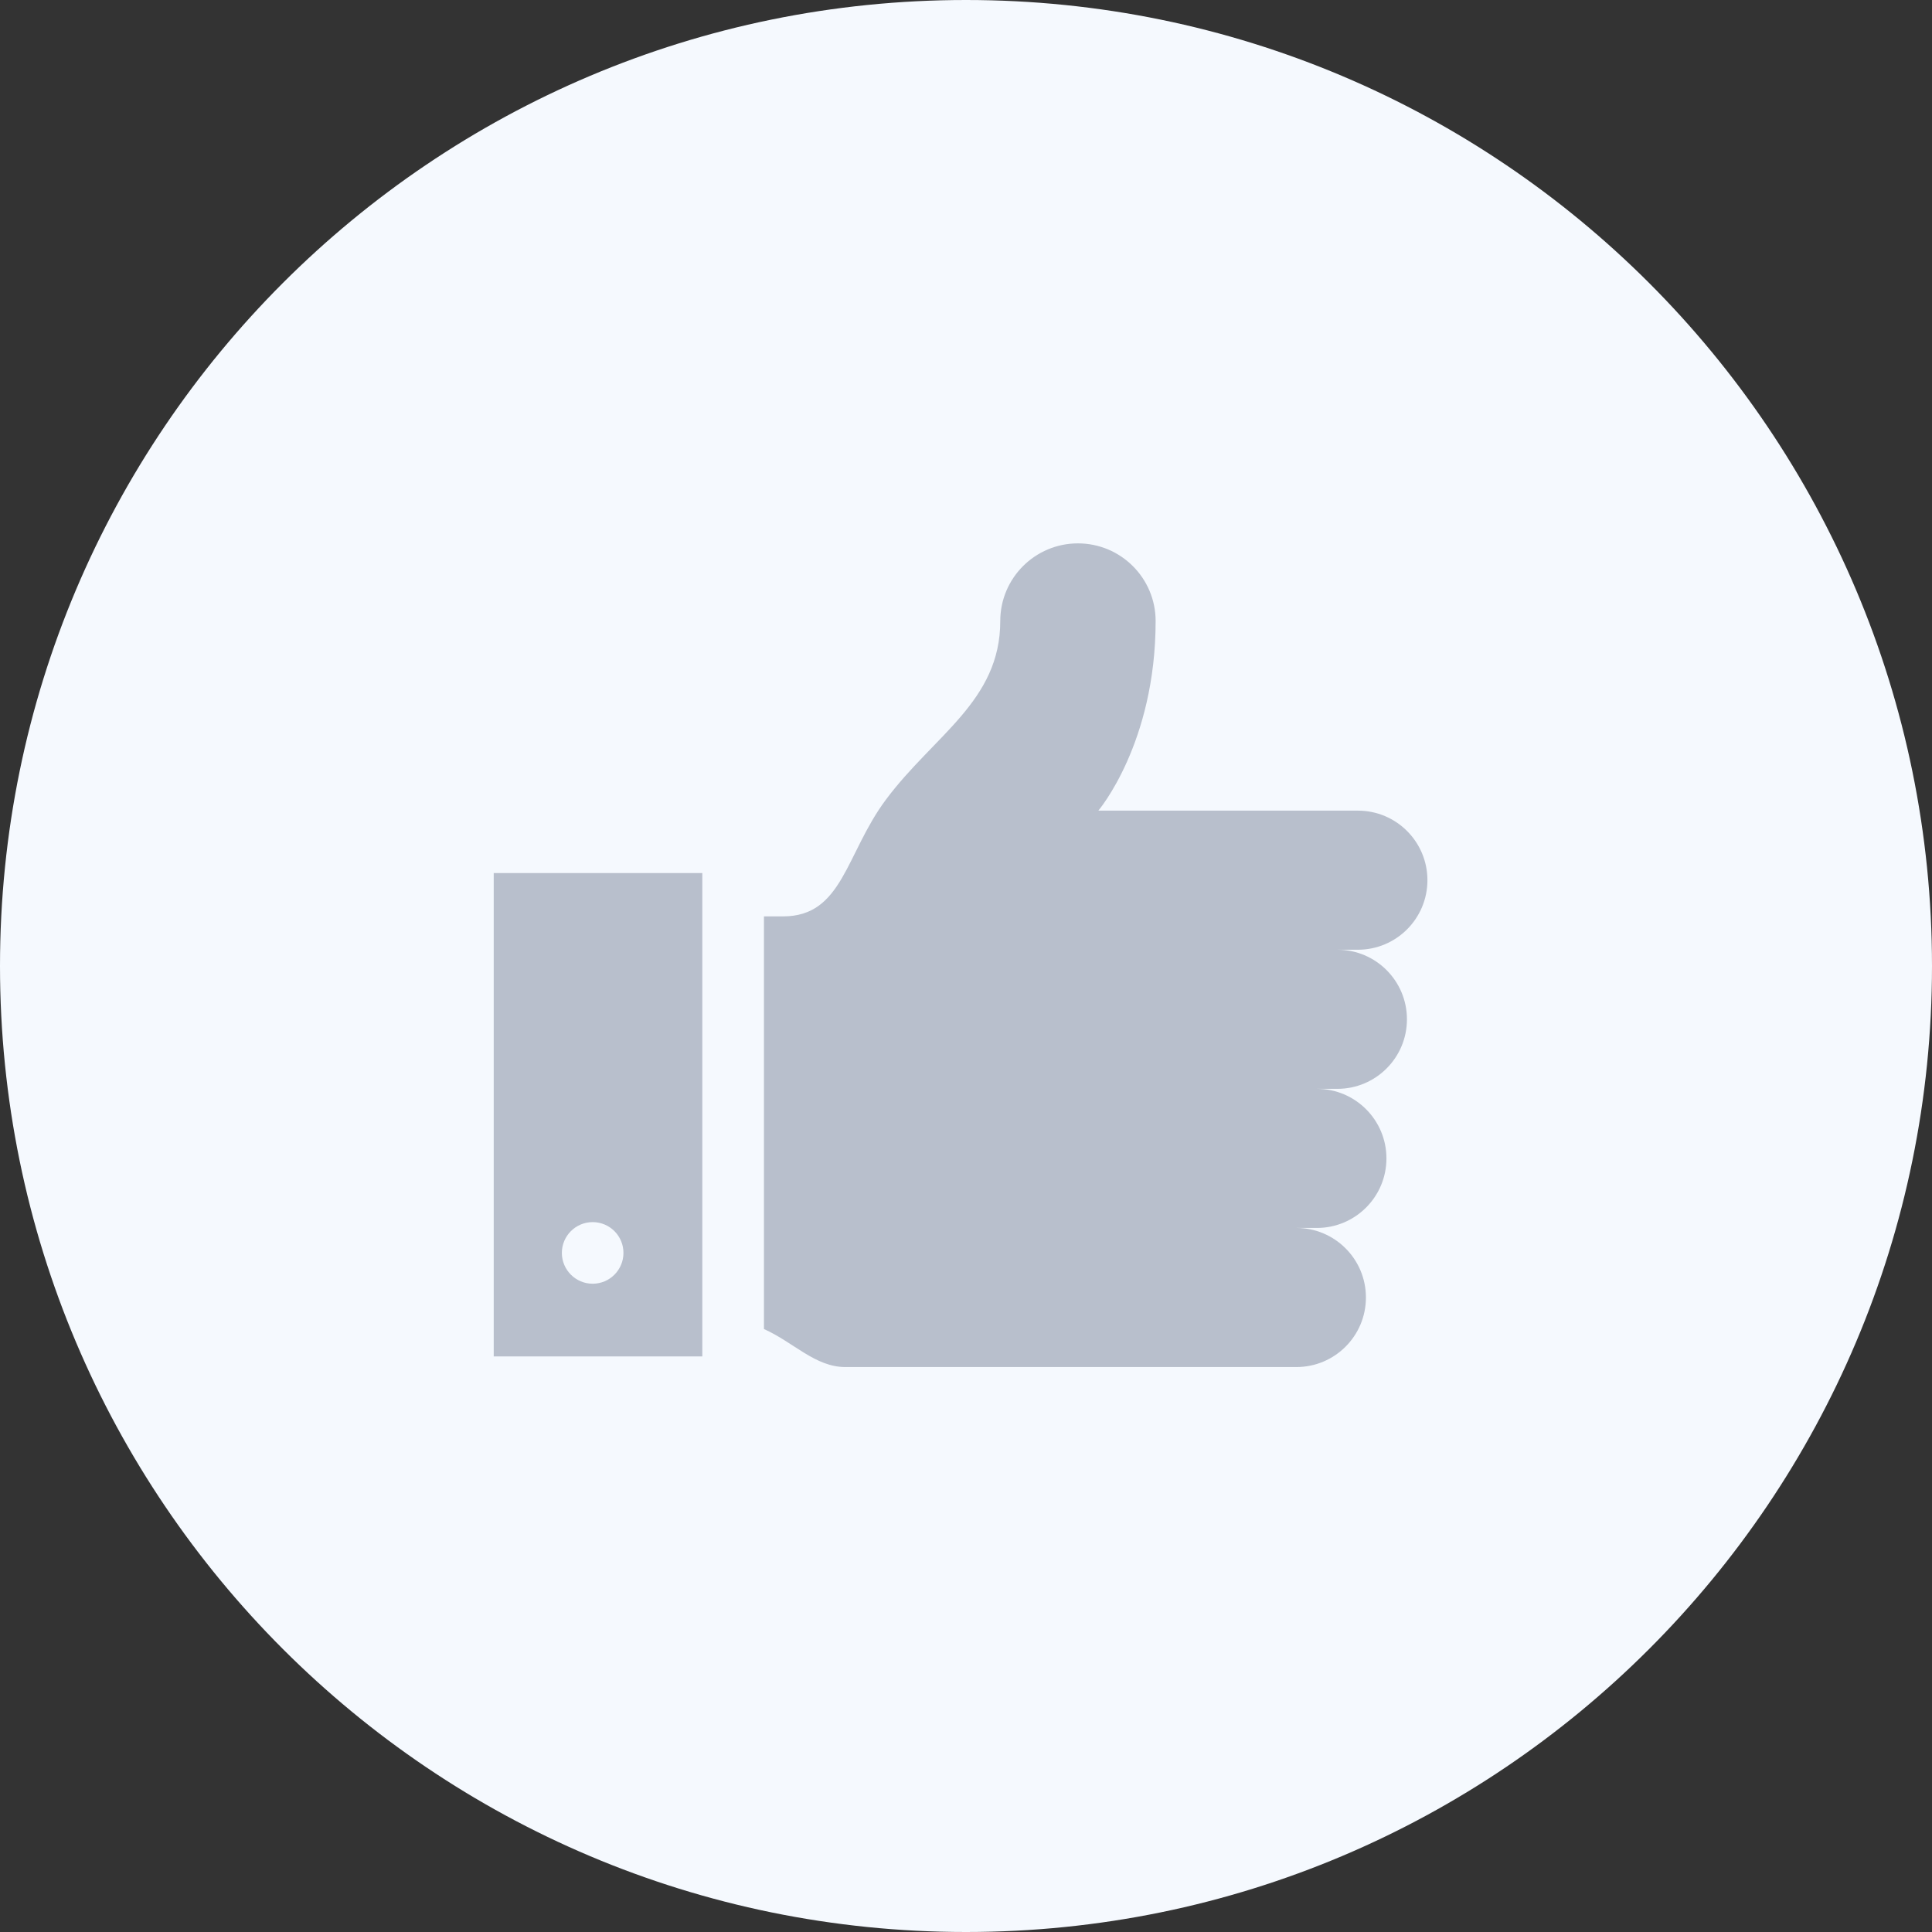
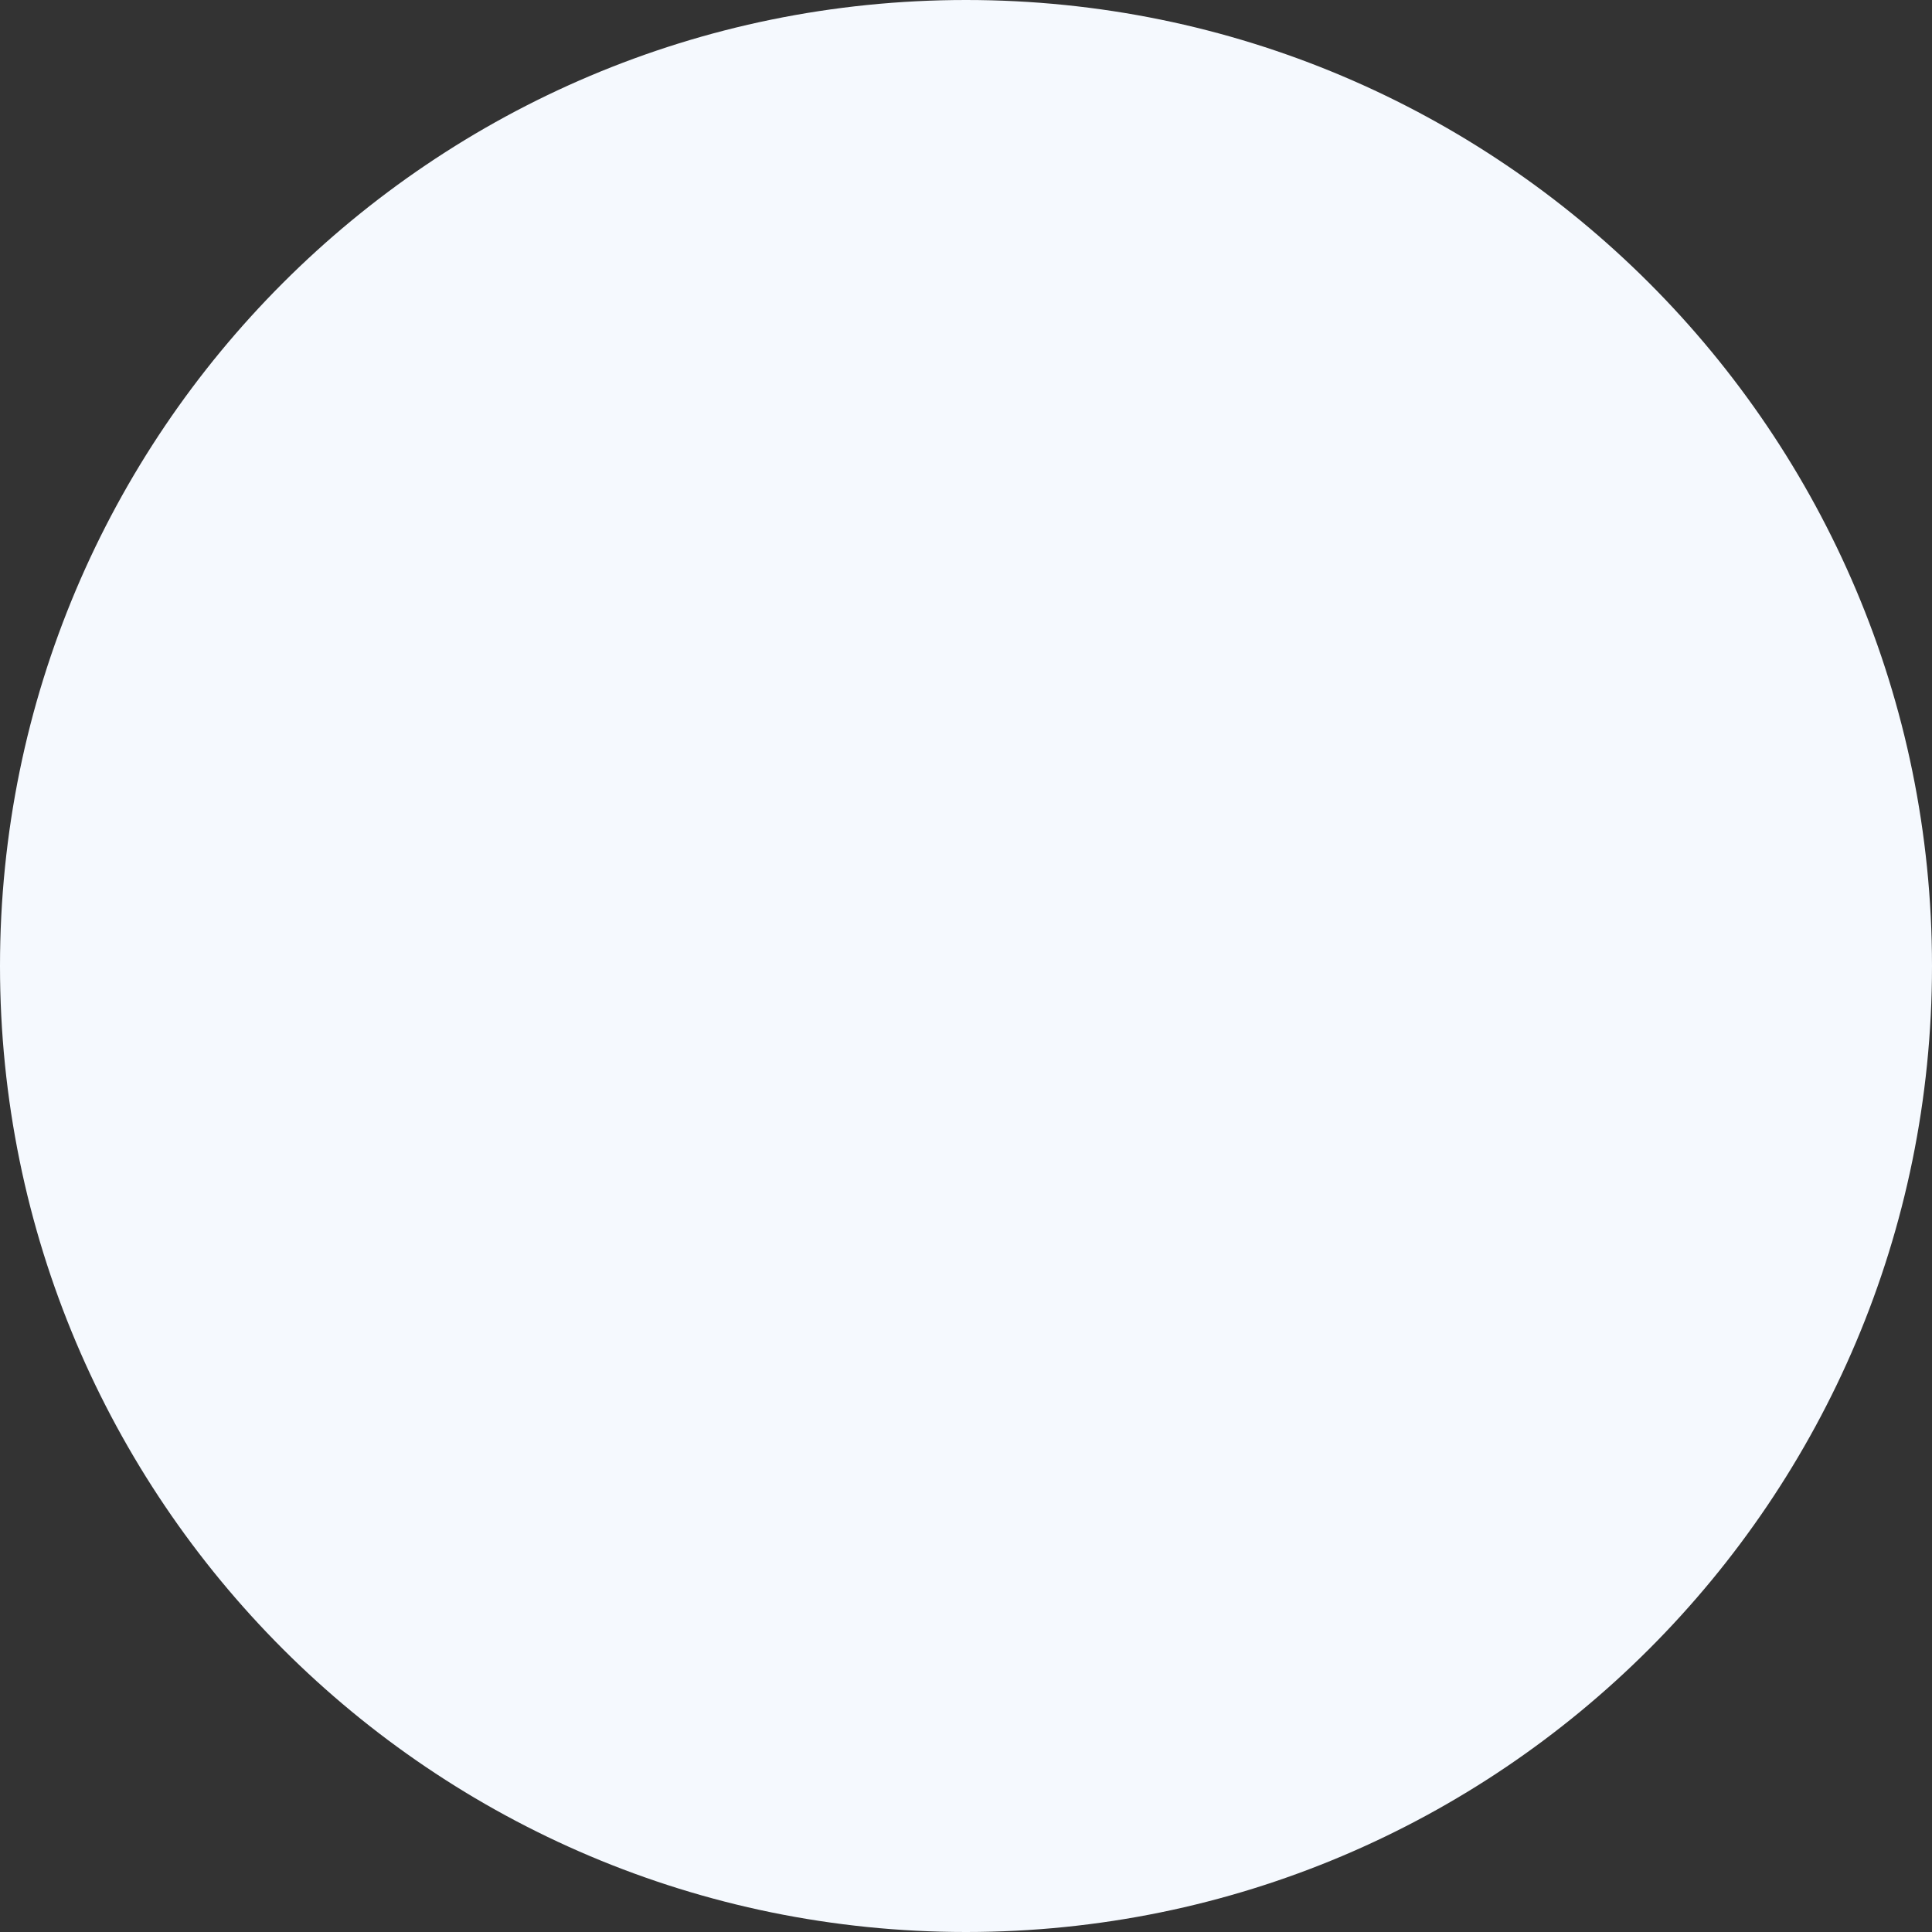
<svg xmlns="http://www.w3.org/2000/svg" width="60" height="60" viewBox="0 0 60 60" fill="none">
  <rect x="0" y="0" width="60" height="60" fill="#333333" stroke="none" />
  <path d="M30 60C46.569 60 60 46.569 60 30C60 13.431 46.569 0 30 0C13.431 0 0 13.431 0 30C0 46.569 13.431 60 30 60Z" fill="#F5F9FE" />
  <g clip-path="url(#clip0)">
    <g clip-path="url(#clip1)">
-       <path d="M15 27.114V42.125H21.811V27.114H15ZM18.406 39.867C17.878 39.867 17.449 39.438 17.449 38.91C17.449 38.382 17.878 37.954 18.406 37.954C18.934 37.954 19.362 38.382 19.362 38.91C19.362 39.438 18.934 39.867 18.406 39.867Z" fill="#B8BFCC" />
-       <path d="M44.33 27.335C44.33 26.142 43.363 25.175 42.17 25.175H34.11C34.11 25.175 35.889 23.088 35.889 19.287C35.889 17.955 34.809 16.875 33.476 16.875C32.144 16.875 31.064 17.955 31.064 19.287C31.064 21.773 29.005 22.831 27.511 24.836C26.261 26.514 26.174 28.459 24.32 28.459C24.093 28.459 23.896 28.459 23.725 28.459V41.274C24.644 41.686 25.32 42.455 26.251 42.455C27.523 42.455 40.26 42.455 40.26 42.455C41.453 42.455 42.42 41.488 42.42 40.295C42.42 39.102 41.453 38.135 40.26 38.135H40.897C42.09 38.135 43.057 37.168 43.057 35.975C43.057 34.782 42.09 33.815 40.897 33.815H41.534C42.727 33.815 43.694 32.848 43.694 31.655C43.694 30.462 42.727 29.495 41.534 29.495H42.17C43.363 29.495 44.33 28.528 44.33 27.335Z" fill="#B8BFCC" />
-     </g>
+       </g>
  </g>
  <defs>
    <clipPath id="clip0">
      <rect width="29.333" height="29.333" fill="white" transform="translate(15.333 15.333)" />
    </clipPath>
    <clipPath id="clip1">
      <rect width="29.33" height="29.33" fill="white" transform="translate(15 15)" />
    </clipPath>
  </defs>
</svg>